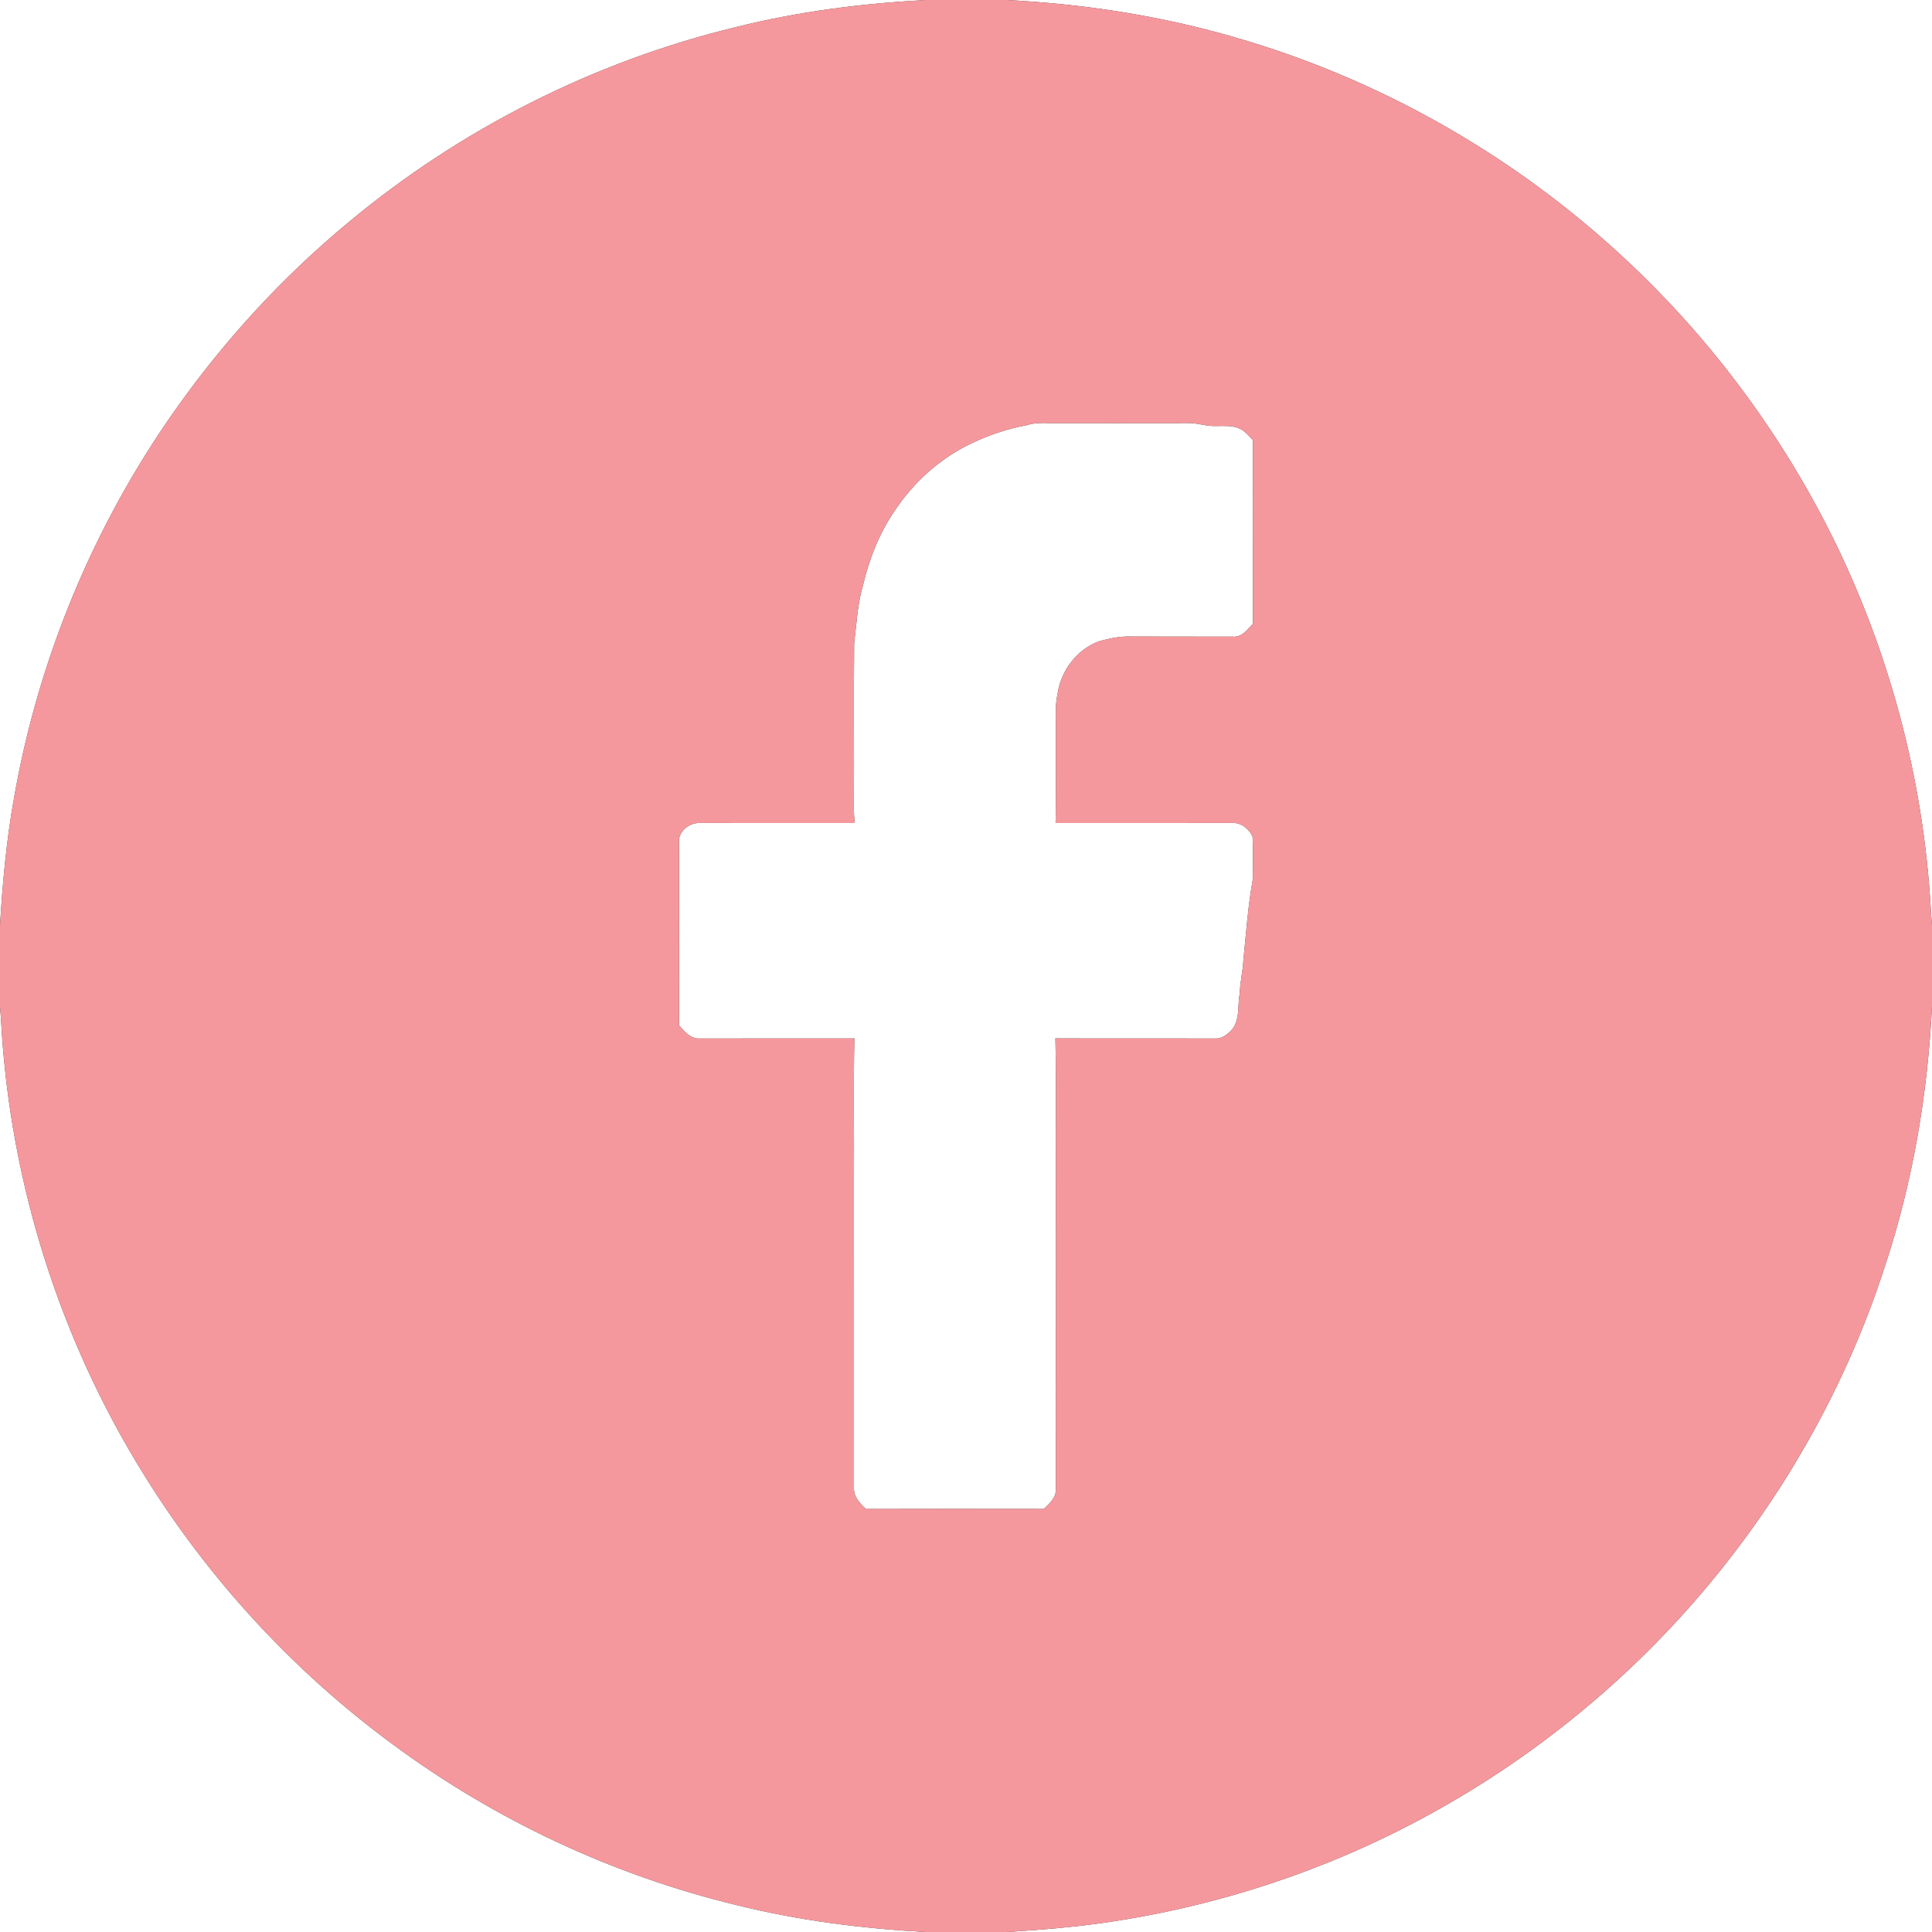
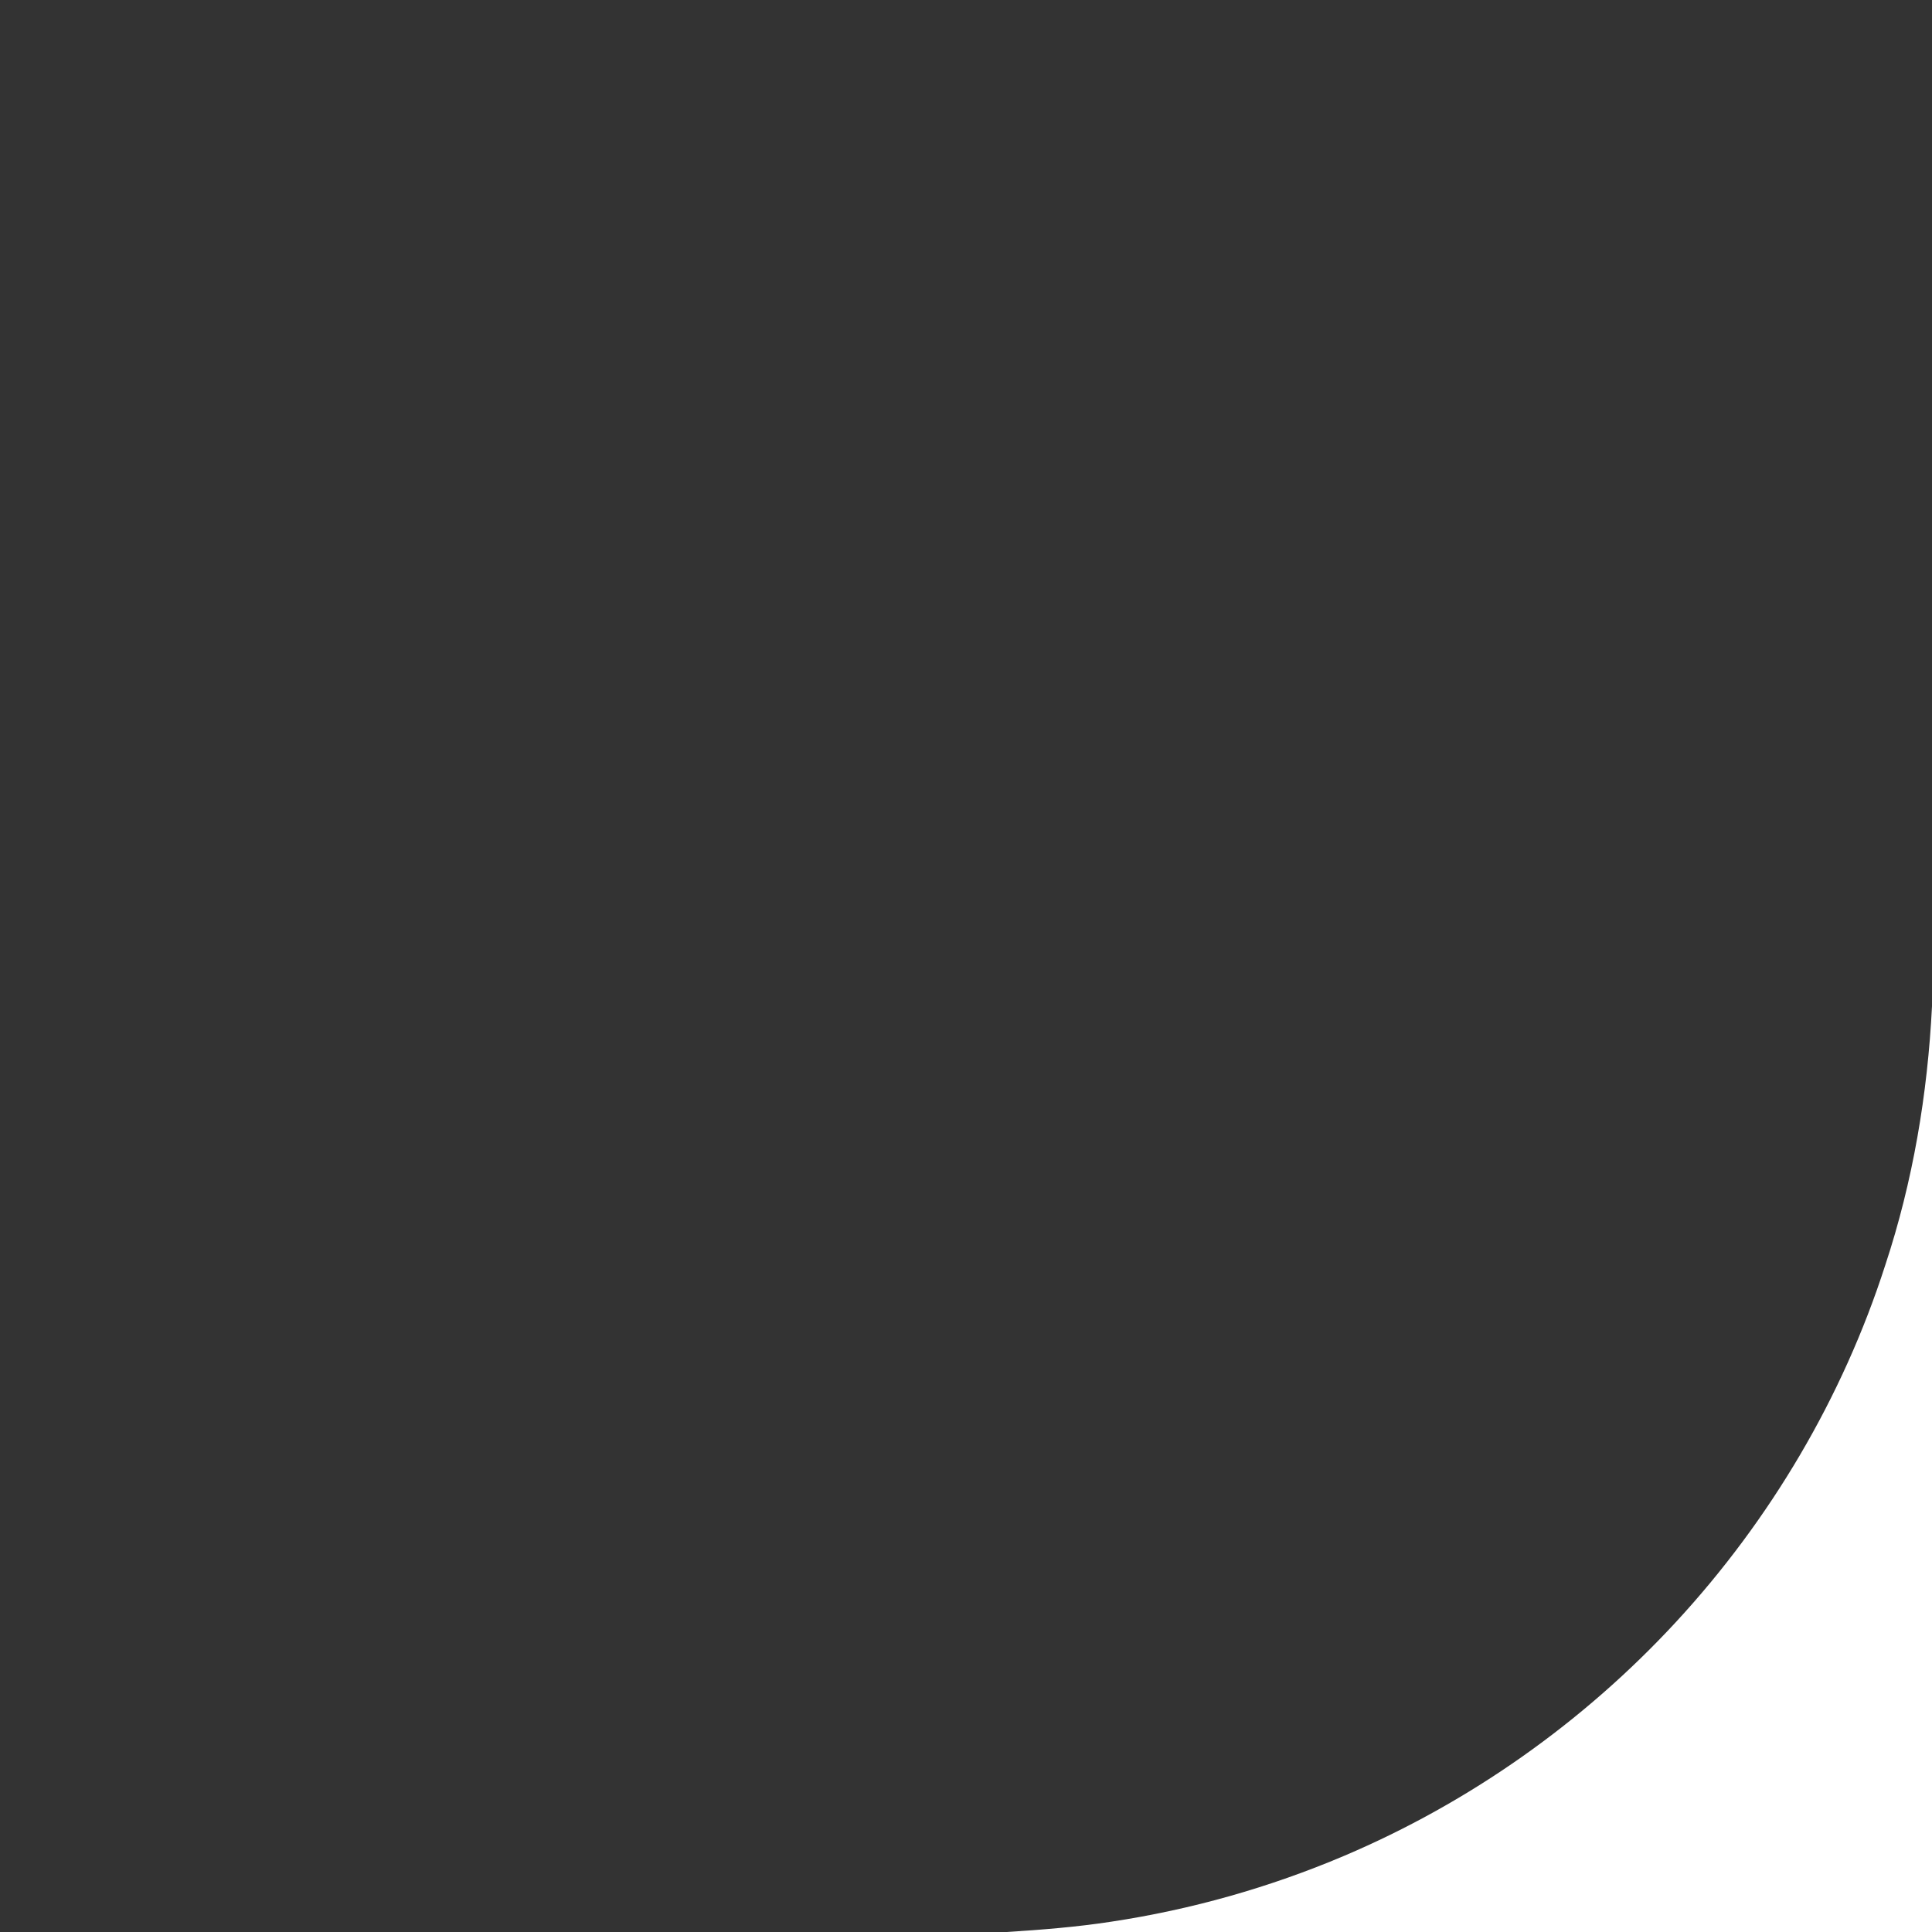
<svg xmlns="http://www.w3.org/2000/svg" width="1000pt" height="1000pt" viewBox="0 0 1000 1000" version="1.1">
  <rect x="0" y="0" width="1000" height="1000" fill="#333333" stroke="none" />
  <g id="#ffffffff">
-     <path fill="#ffffff" opacity="1.00" d=" M 0.00 0.00 L 479.01 0.00 C 445.96 1.80 412.98 5.99 380.84 14.04 C 307.38 31.82 238.23 66.84 180.20 115.23 C 146.14 143.46 115.98 176.32 90.51 212.47 C 48.52 271.98 19.93 340.84 7.34 412.57 C 3.36 434.57 1.32 456.86 0.00 479.16 L 0.00 0.00 Z" />
-     <path fill="#ffffff" opacity="1.00" d=" M 520.82 0.00 L 1000.00 0.00 L 1000.00 479.01 C 999.75 476.01 999.49 473.02 999.35 470.03 C 995.51 402.84 977.76 336.52 947.68 276.32 C 919.26 219.68 880.07 168.42 832.69 126.33 C 777.36 76.93 710.90 40.05 639.63 19.46 C 601.00 8.17 560.99 2.02 520.82 0.00 Z" />
-     <path fill="#ffffff" opacity="1.00" d=" M 531.44 220.09 C 535.18 218.86 539.13 218.84 543.03 218.99 C 567.00 219.00 590.96 219.02 614.93 218.97 C 619.68 218.84 624.22 220.67 628.97 220.51 C 632.97 220.56 637.12 220.09 640.95 221.55 C 644.09 222.73 646.26 225.44 648.51 227.80 C 648.51 259.46 648.45 291.12 648.54 322.78 C 645.77 325.82 642.73 330.01 638.09 329.53 C 620.73 329.44 603.37 329.56 586.02 329.46 C 580.20 329.21 574.43 330.35 568.87 331.92 C 557.47 336.10 549.15 347.05 547.42 358.98 C 545.95 365.56 546.63 372.33 546.50 379.01 C 546.41 394.68 546.67 410.34 546.37 426.01 C 576.95 425.98 607.53 426.04 638.12 425.97 C 642.53 425.78 646.46 429.13 648.31 432.92 C 648.75 440.26 648.44 447.64 648.47 454.99 C 645.97 468.88 644.98 482.97 643.57 497.01 C 643.31 502.73 641.85 508.30 641.71 514.04 C 640.51 520.08 641.86 526.87 638.21 532.23 C 635.97 534.97 632.82 537.67 629.06 537.51 C 601.47 537.45 573.87 537.57 546.27 537.45 C 546.80 560.62 546.35 583.82 546.50 607.01 C 546.49 661.67 546.50 716.32 546.49 770.98 C 546.62 775.29 543.10 778.30 540.26 781.03 C 509.59 780.99 478.91 780.96 448.23 781.05 C 445.06 778.20 441.79 774.66 442.01 770.08 C 441.98 716.73 442.01 663.38 442.00 610.03 C 442.15 585.85 441.69 561.65 442.23 537.48 C 415.46 537.54 388.69 537.45 361.92 537.52 C 357.35 537.74 354.21 533.79 351.47 530.71 C 351.52 499.13 351.52 467.56 351.47 435.99 C 350.96 430.47 356.73 425.77 362.00 425.98 C 388.80 426.03 415.61 425.97 442.41 426.01 C 442.09 423.01 441.93 419.99 441.97 416.97 C 442.12 388.95 441.83 360.93 442.11 332.92 C 443.33 322.87 443.85 312.64 446.69 302.87 C 449.95 289.22 455.14 275.88 463.14 264.29 C 472.92 249.54 486.55 237.25 502.56 229.60 C 511.73 225.23 521.43 221.89 531.44 220.09 Z" />
-     <path fill="#ffffff" opacity="1.00" d=" M 0.00 520.99 C 0.25 523.96 0.50 526.94 0.65 529.92 C 5.34 612.30 30.97 693.40 74.59 763.45 C 107.98 817.28 151.63 864.71 202.59 902.35 C 255.86 941.89 317.11 970.61 381.61 986.16 C 413.55 994.08 446.32 998.24 479.16 1000.00 L 0.00 1000.00 L 0.00 520.99 Z" />
    <path fill="#ffffff" opacity="1.00" d=" M 975.81 654.83 C 990.12 611.57 997.73 566.27 1000.00 520.82 L 1000.00 1000.00 L 520.99 1000.00 C 539.09 998.86 557.18 997.43 575.12 994.67 C 616.52 988.44 657.12 976.95 695.67 960.60 C 760.66 933.01 819.62 891.37 867.51 839.51 C 916.30 786.69 953.79 723.32 975.81 654.83 Z" />
  </g>
  <g id="#f5989dff">
-     <path fill="#f5989d" opacity="1.00" d=" M 479.01 0.00 L 520.82 0.00 C 560.99 2.02 601.00 8.17 639.63 19.46 C 710.90 40.05 777.36 76.93 832.69 126.33 C 880.07 168.42 919.26 219.68 947.68 276.32 C 977.76 336.52 995.51 402.84 999.35 470.03 C 999.49 473.02 999.75 476.01 1000.00 479.01 L 1000.00 520.82 C 997.73 566.27 990.12 611.57 975.81 654.83 C 953.79 723.32 916.30 786.69 867.51 839.51 C 819.62 891.37 760.66 933.01 695.67 960.60 C 657.12 976.95 616.52 988.44 575.12 994.67 C 557.18 997.43 539.09 998.86 520.99 1000.00 L 479.16 1000.00 C 446.32 998.24 413.55 994.08 381.61 986.16 C 317.11 970.61 255.86 941.89 202.59 902.35 C 151.63 864.71 107.98 817.28 74.59 763.45 C 30.97 693.40 5.34 612.30 0.65 529.92 C 0.50 526.94 0.25 523.96 0.00 520.99 L 0.00 479.16 C 1.32 456.86 3.36 434.57 7.34 412.57 C 19.93 340.84 48.52 271.98 90.51 212.47 C 115.98 176.32 146.14 143.46 180.20 115.23 C 238.23 66.84 307.38 31.82 380.84 14.04 C 412.98 5.99 445.96 1.80 479.01 0.00 M 531.44 220.09 C 521.43 221.89 511.73 225.23 502.56 229.60 C 486.55 237.25 472.92 249.54 463.14 264.29 C 455.14 275.88 449.95 289.22 446.69 302.87 C 443.85 312.64 443.33 322.87 442.11 332.92 C 441.83 360.93 442.12 388.95 441.97 416.97 C 441.93 419.99 442.09 423.01 442.41 426.01 C 415.61 425.97 388.80 426.03 362.00 425.98 C 356.73 425.77 350.96 430.47 351.47 435.99 C 351.52 467.56 351.52 499.13 351.47 530.71 C 354.21 533.79 357.35 537.74 361.92 537.52 C 388.69 537.45 415.46 537.54 442.23 537.48 C 441.69 561.65 442.15 585.85 442.00 610.03 C 442.01 663.38 441.98 716.73 442.01 770.08 C 441.79 774.66 445.06 778.20 448.23 781.05 C 478.91 780.96 509.59 780.99 540.26 781.03 C 543.10 778.30 546.62 775.29 546.49 770.98 C 546.50 716.32 546.49 661.67 546.50 607.01 C 546.35 583.82 546.80 560.62 546.27 537.45 C 573.87 537.57 601.47 537.45 629.06 537.51 C 632.82 537.67 635.97 534.97 638.21 532.23 C 641.86 526.87 640.51 520.08 641.71 514.04 C 641.85 508.30 643.31 502.73 643.57 497.01 C 644.98 482.97 645.97 468.88 648.47 454.99 C 648.44 447.64 648.75 440.26 648.31 432.92 C 646.46 429.13 642.53 425.78 638.12 425.97 C 607.53 426.04 576.95 425.98 546.37 426.01 C 546.67 410.34 546.41 394.68 546.50 379.01 C 546.63 372.33 545.95 365.56 547.42 358.98 C 549.15 347.05 557.47 336.10 568.87 331.92 C 574.43 330.35 580.20 329.21 586.02 329.46 C 603.37 329.56 620.73 329.44 638.09 329.53 C 642.73 330.01 645.77 325.82 648.54 322.78 C 648.45 291.12 648.51 259.46 648.51 227.80 C 646.26 225.44 644.09 222.73 640.95 221.55 C 637.12 220.09 632.97 220.56 628.97 220.51 C 624.22 220.67 619.68 218.84 614.93 218.97 C 590.96 219.02 567.00 219.00 543.03 218.99 C 539.13 218.84 535.18 218.86 531.44 220.09 Z" />
-   </g>
+     </g>
</svg>